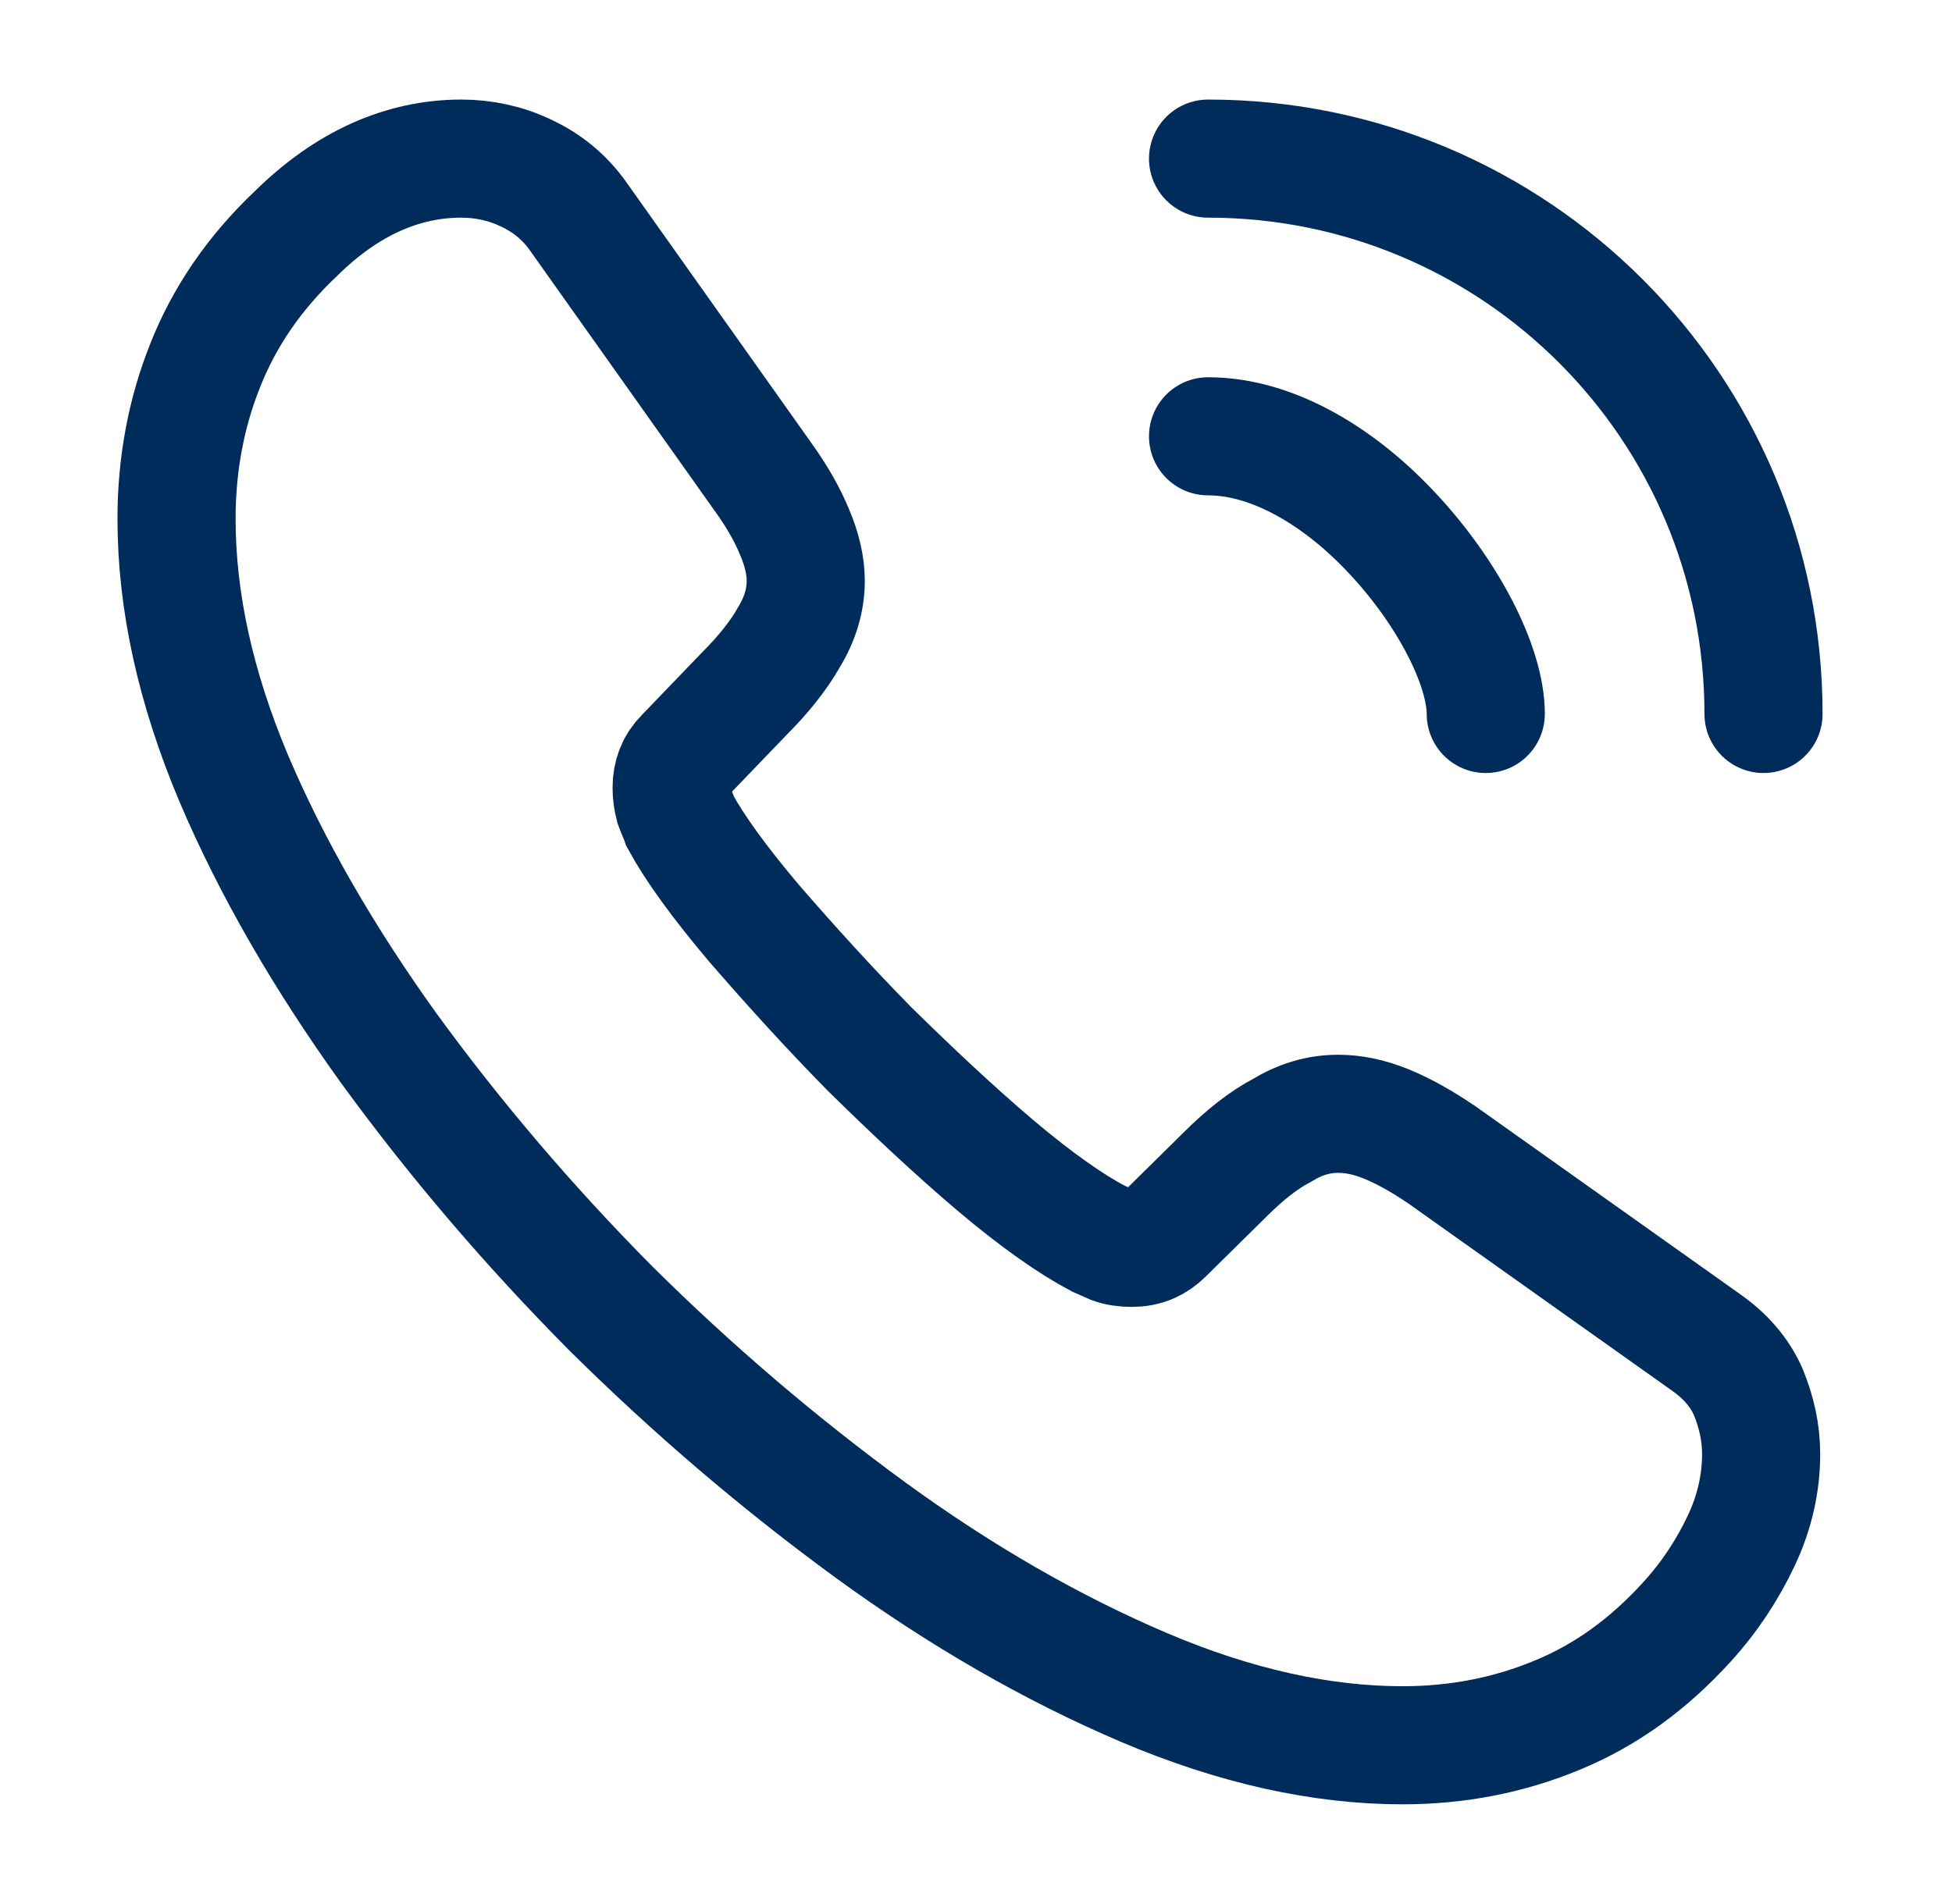
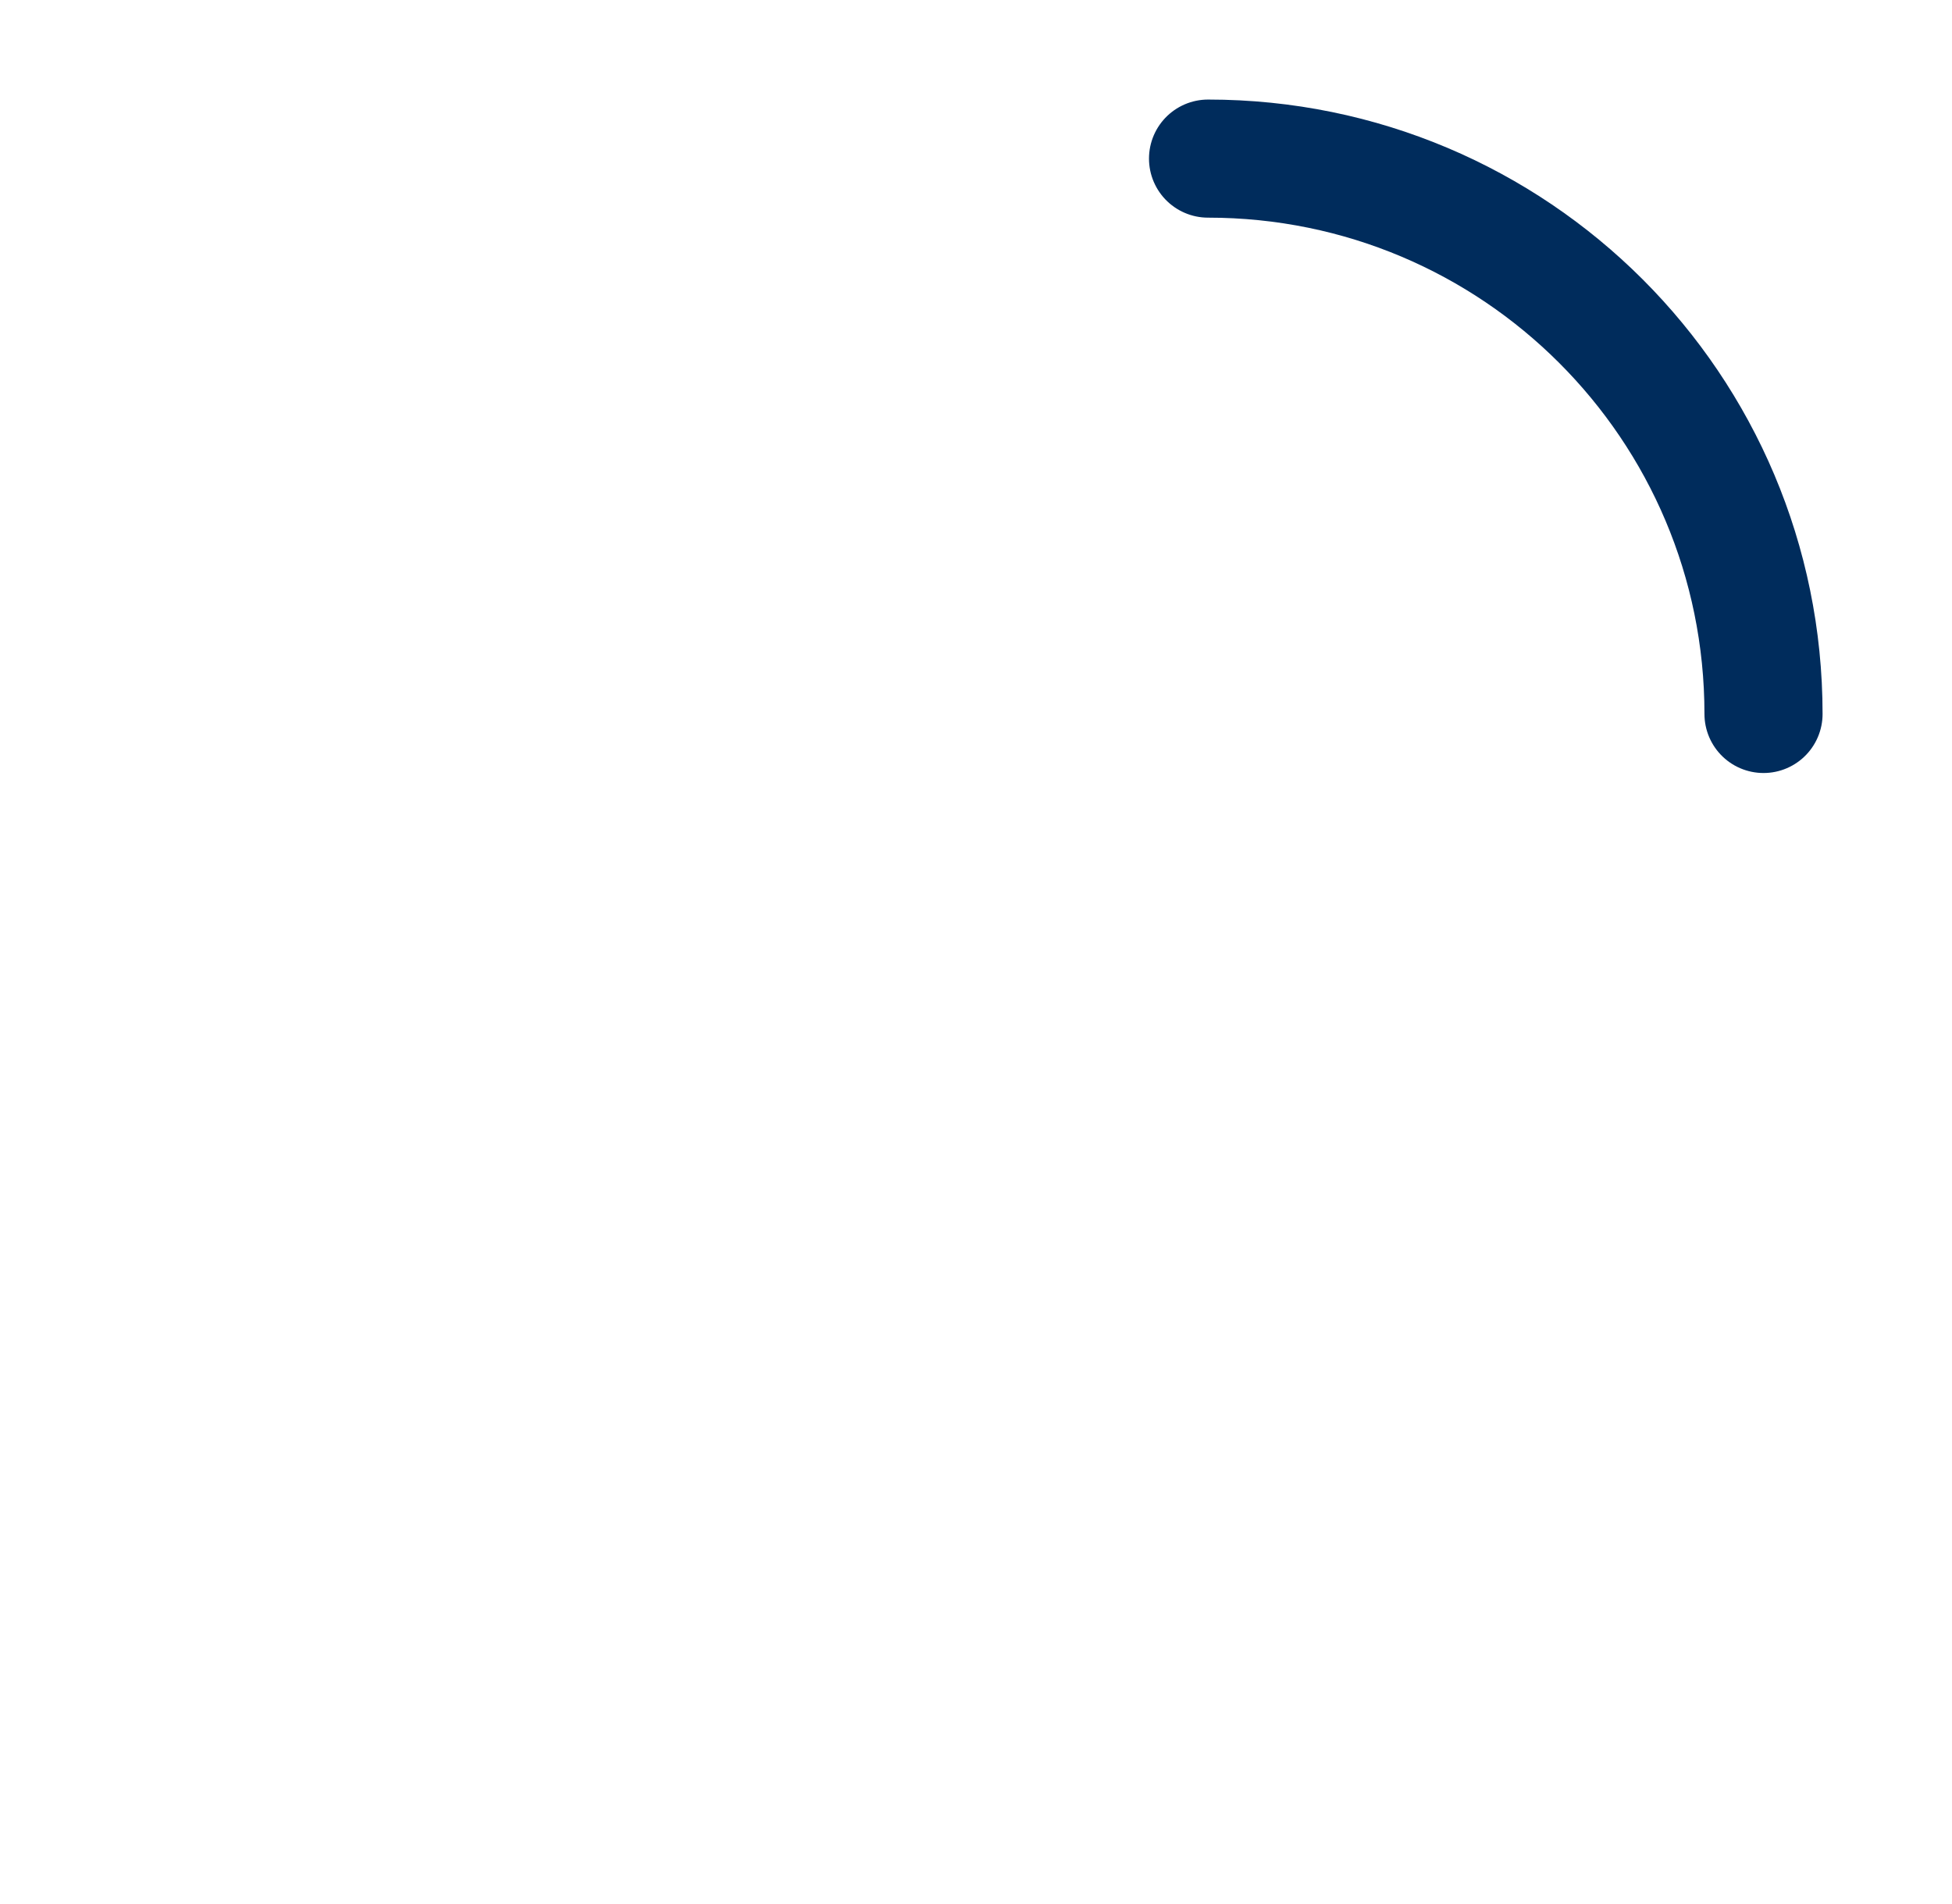
<svg xmlns="http://www.w3.org/2000/svg" width="41" height="40" viewBox="0 0 41 40" fill="none">
-   <path d="M36.991 30.549C36.991 31.149 36.858 31.765 36.574 32.365C36.291 32.965 35.924 33.532 35.441 34.065C34.624 34.965 33.724 35.615 32.708 36.032C31.707 36.449 30.624 36.665 29.457 36.665C27.758 36.665 25.941 36.265 24.024 35.449C22.108 34.632 20.191 33.532 18.291 32.149C16.374 30.749 14.557 29.199 12.824 27.482C11.107 25.749 9.558 23.932 8.174 22.032C6.808 20.132 5.708 18.232 4.908 16.349C4.108 14.449 3.708 12.632 3.708 10.899C3.708 9.765 3.908 8.682 4.308 7.682C4.708 6.665 5.341 5.732 6.224 4.899C7.291 3.849 8.458 3.332 9.691 3.332C10.158 3.332 10.624 3.432 11.041 3.632C11.474 3.832 11.857 4.132 12.158 4.565L16.024 10.015C16.324 10.432 16.541 10.815 16.691 11.182C16.841 11.532 16.924 11.882 16.924 12.199C16.924 12.599 16.808 12.999 16.574 13.382C16.358 13.765 16.041 14.165 15.641 14.565L14.374 15.882C14.191 16.065 14.107 16.282 14.107 16.549C14.107 16.682 14.124 16.799 14.158 16.932C14.207 17.065 14.258 17.165 14.291 17.265C14.591 17.815 15.107 18.532 15.841 19.399C16.591 20.265 17.391 21.149 18.258 22.032C19.157 22.915 20.024 23.732 20.907 24.482C21.774 25.215 22.491 25.715 23.058 26.015C23.141 26.049 23.241 26.099 23.358 26.149C23.491 26.199 23.624 26.215 23.774 26.215C24.058 26.215 24.274 26.115 24.457 25.932L25.724 24.682C26.141 24.265 26.541 23.949 26.924 23.749C27.308 23.515 27.691 23.399 28.108 23.399C28.424 23.399 28.758 23.465 29.124 23.615C29.491 23.765 29.874 23.982 30.291 24.265L35.807 28.182C36.241 28.482 36.541 28.832 36.724 29.249C36.891 29.665 36.991 30.082 36.991 30.549Z" stroke="#002C5C" stroke-width="2.481" stroke-miterlimit="10" />
-   <path d="M31.207 14.999C31.207 13.999 30.424 12.466 29.257 11.216C28.191 10.066 26.774 9.166 25.374 9.166" stroke="#002C5C" stroke-width="2.481" stroke-linecap="round" stroke-linejoin="round" />
  <path d="M37.041 14.999C37.041 8.549 31.824 3.332 25.374 3.332" stroke="#002C5C" stroke-width="2.481" stroke-linecap="round" stroke-linejoin="round" />
</svg>